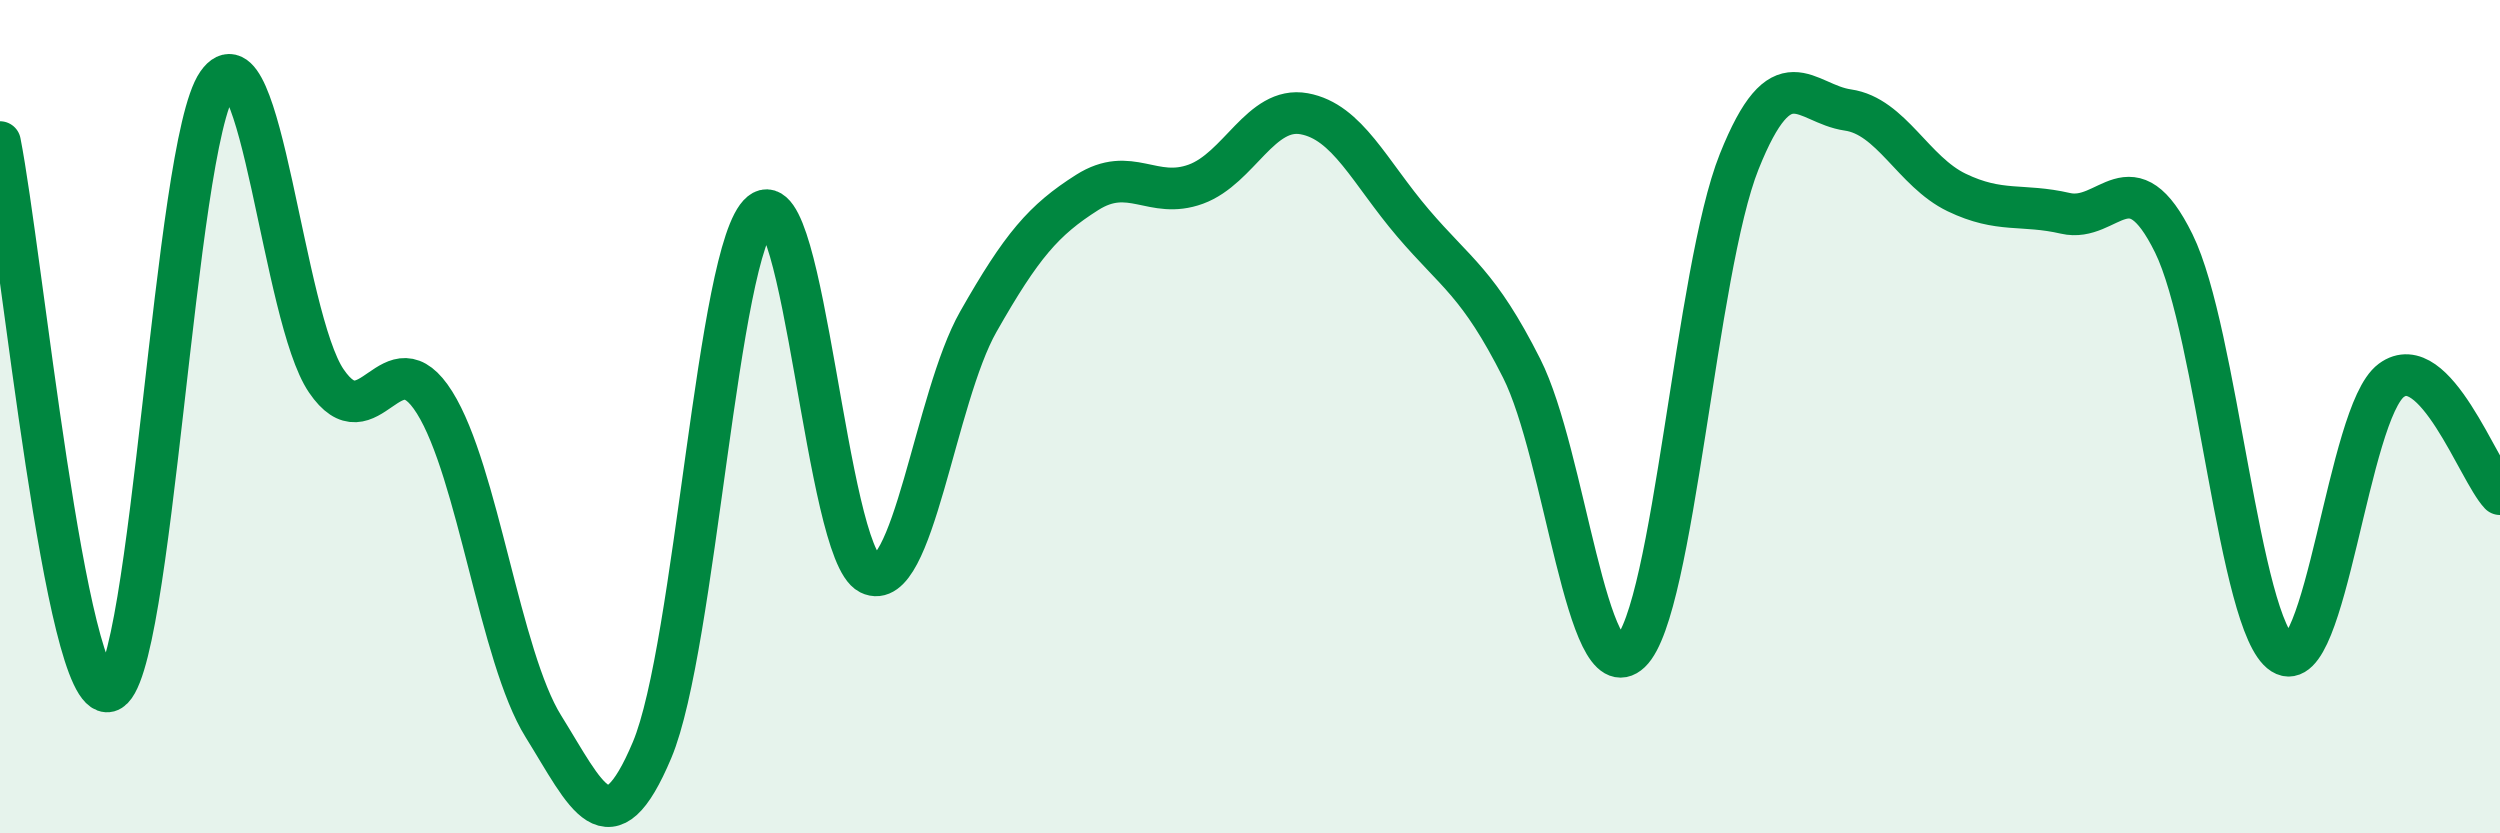
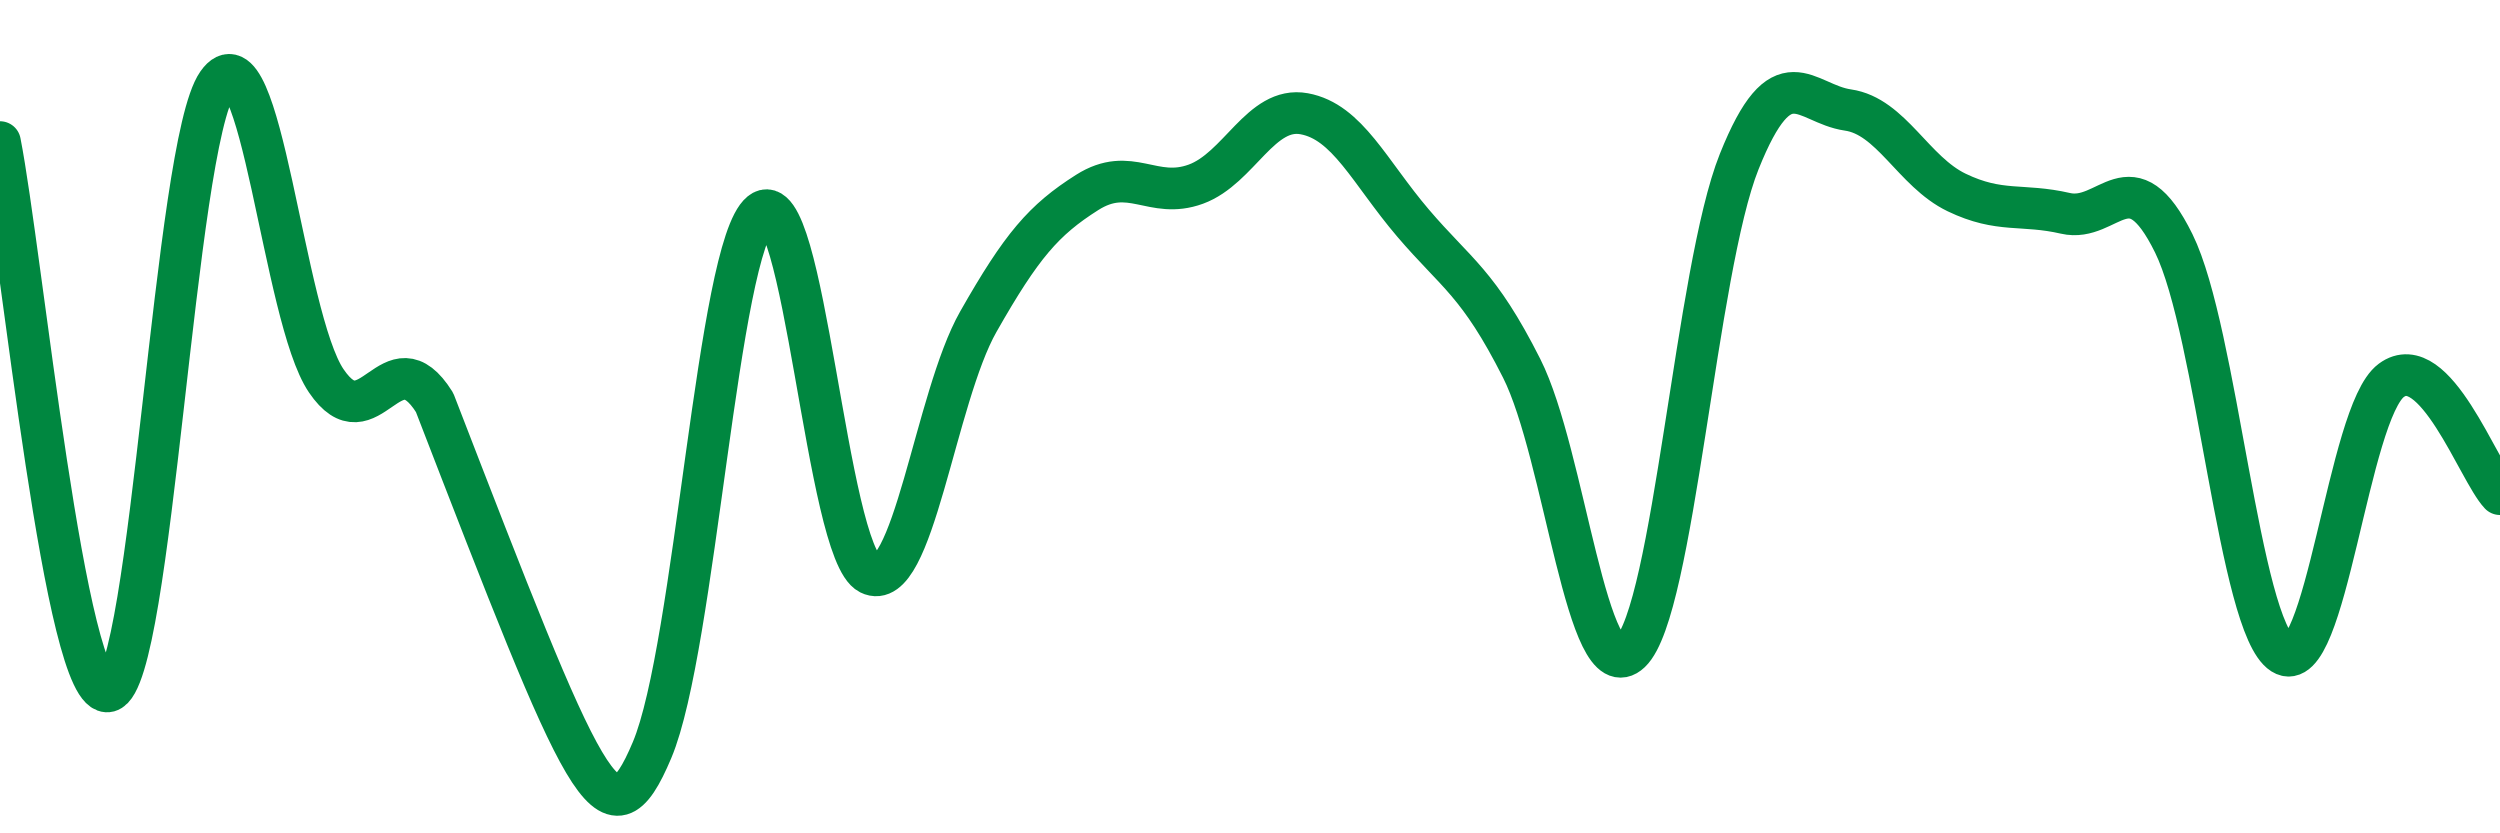
<svg xmlns="http://www.w3.org/2000/svg" width="60" height="20" viewBox="0 0 60 20">
-   <path d="M 0,3.41 C 0.52,6.05 1.57,16.87 2.61,16.59 C 3.65,16.31 4.18,3.49 5.22,2 C 6.26,0.51 6.79,7.61 7.83,9.14 C 8.87,10.67 9.39,8 10.43,9.66 C 11.47,11.32 12,15.76 13.04,17.43 C 14.08,19.1 14.61,20.47 15.65,18 C 16.69,15.53 17.22,5.95 18.26,5.1 C 19.3,4.25 19.83,13.25 20.87,13.77 C 21.91,14.29 22.44,9.55 23.48,7.72 C 24.52,5.89 25.05,5.28 26.09,4.62 C 27.13,3.96 27.66,4.8 28.7,4.42 C 29.74,4.04 30.26,2.54 31.3,2.73 C 32.34,2.92 32.87,4.13 33.91,5.35 C 34.95,6.57 35.48,6.78 36.52,8.84 C 37.56,10.9 38.09,16.64 39.13,15.65 C 40.17,14.66 40.7,6.48 41.74,3.88 C 42.78,1.28 43.31,2.49 44.35,2.64 C 45.39,2.79 45.92,4.12 46.96,4.62 C 48,5.12 48.53,4.88 49.57,5.12 C 50.61,5.36 51.13,3.73 52.17,5.84 C 53.21,7.95 53.74,15.03 54.78,15.69 C 55.82,16.35 56.35,9.9 57.39,9.13 C 58.43,8.36 59.48,11.31 60,11.86L60 20L0 20Z" fill="#008740" opacity="0.1" stroke-linecap="round" stroke-linejoin="round" />
-   <path d="M 0,3.41 C 0.52,6.05 1.57,16.87 2.61,16.59 C 3.65,16.31 4.18,3.49 5.22,2 C 6.26,0.51 6.79,7.61 7.83,9.14 C 8.87,10.67 9.39,8 10.43,9.66 C 11.47,11.32 12,15.76 13.04,17.43 C 14.08,19.1 14.61,20.47 15.65,18 C 16.69,15.53 17.22,5.95 18.26,5.1 C 19.3,4.25 19.83,13.25 20.87,13.77 C 21.91,14.29 22.44,9.55 23.48,7.72 C 24.52,5.89 25.05,5.28 26.09,4.62 C 27.13,3.96 27.66,4.8 28.7,4.42 C 29.74,4.04 30.26,2.54 31.3,2.73 C 32.34,2.92 32.87,4.13 33.91,5.35 C 34.95,6.57 35.48,6.78 36.52,8.84 C 37.56,10.9 38.09,16.64 39.13,15.65 C 40.17,14.66 40.7,6.48 41.74,3.88 C 42.78,1.28 43.31,2.49 44.35,2.64 C 45.39,2.79 45.92,4.12 46.96,4.62 C 48,5.12 48.53,4.88 49.57,5.12 C 50.61,5.36 51.13,3.73 52.17,5.84 C 53.21,7.95 53.74,15.03 54.78,15.69 C 55.82,16.35 56.35,9.9 57.39,9.13 C 58.43,8.36 59.48,11.31 60,11.86" stroke="#008740" stroke-width="1" fill="none" stroke-linecap="round" stroke-linejoin="round" />
+   <path d="M 0,3.41 C 0.52,6.05 1.57,16.87 2.61,16.59 C 3.65,16.31 4.18,3.49 5.22,2 C 6.26,0.51 6.79,7.61 7.83,9.14 C 8.87,10.67 9.39,8 10.43,9.66 C 14.08,19.1 14.61,20.47 15.65,18 C 16.69,15.53 17.22,5.95 18.26,5.1 C 19.3,4.25 19.83,13.25 20.87,13.77 C 21.91,14.29 22.44,9.55 23.48,7.72 C 24.52,5.89 25.05,5.28 26.09,4.62 C 27.13,3.96 27.66,4.8 28.7,4.42 C 29.74,4.04 30.26,2.54 31.3,2.73 C 32.34,2.92 32.87,4.13 33.91,5.35 C 34.95,6.57 35.48,6.78 36.52,8.84 C 37.56,10.9 38.09,16.64 39.13,15.65 C 40.17,14.66 40.7,6.48 41.74,3.88 C 42.78,1.28 43.31,2.49 44.35,2.64 C 45.39,2.79 45.92,4.12 46.96,4.62 C 48,5.12 48.53,4.88 49.57,5.12 C 50.61,5.36 51.13,3.73 52.17,5.84 C 53.21,7.95 53.74,15.03 54.78,15.69 C 55.82,16.35 56.35,9.9 57.39,9.13 C 58.43,8.36 59.48,11.31 60,11.86" stroke="#008740" stroke-width="1" fill="none" stroke-linecap="round" stroke-linejoin="round" />
</svg>